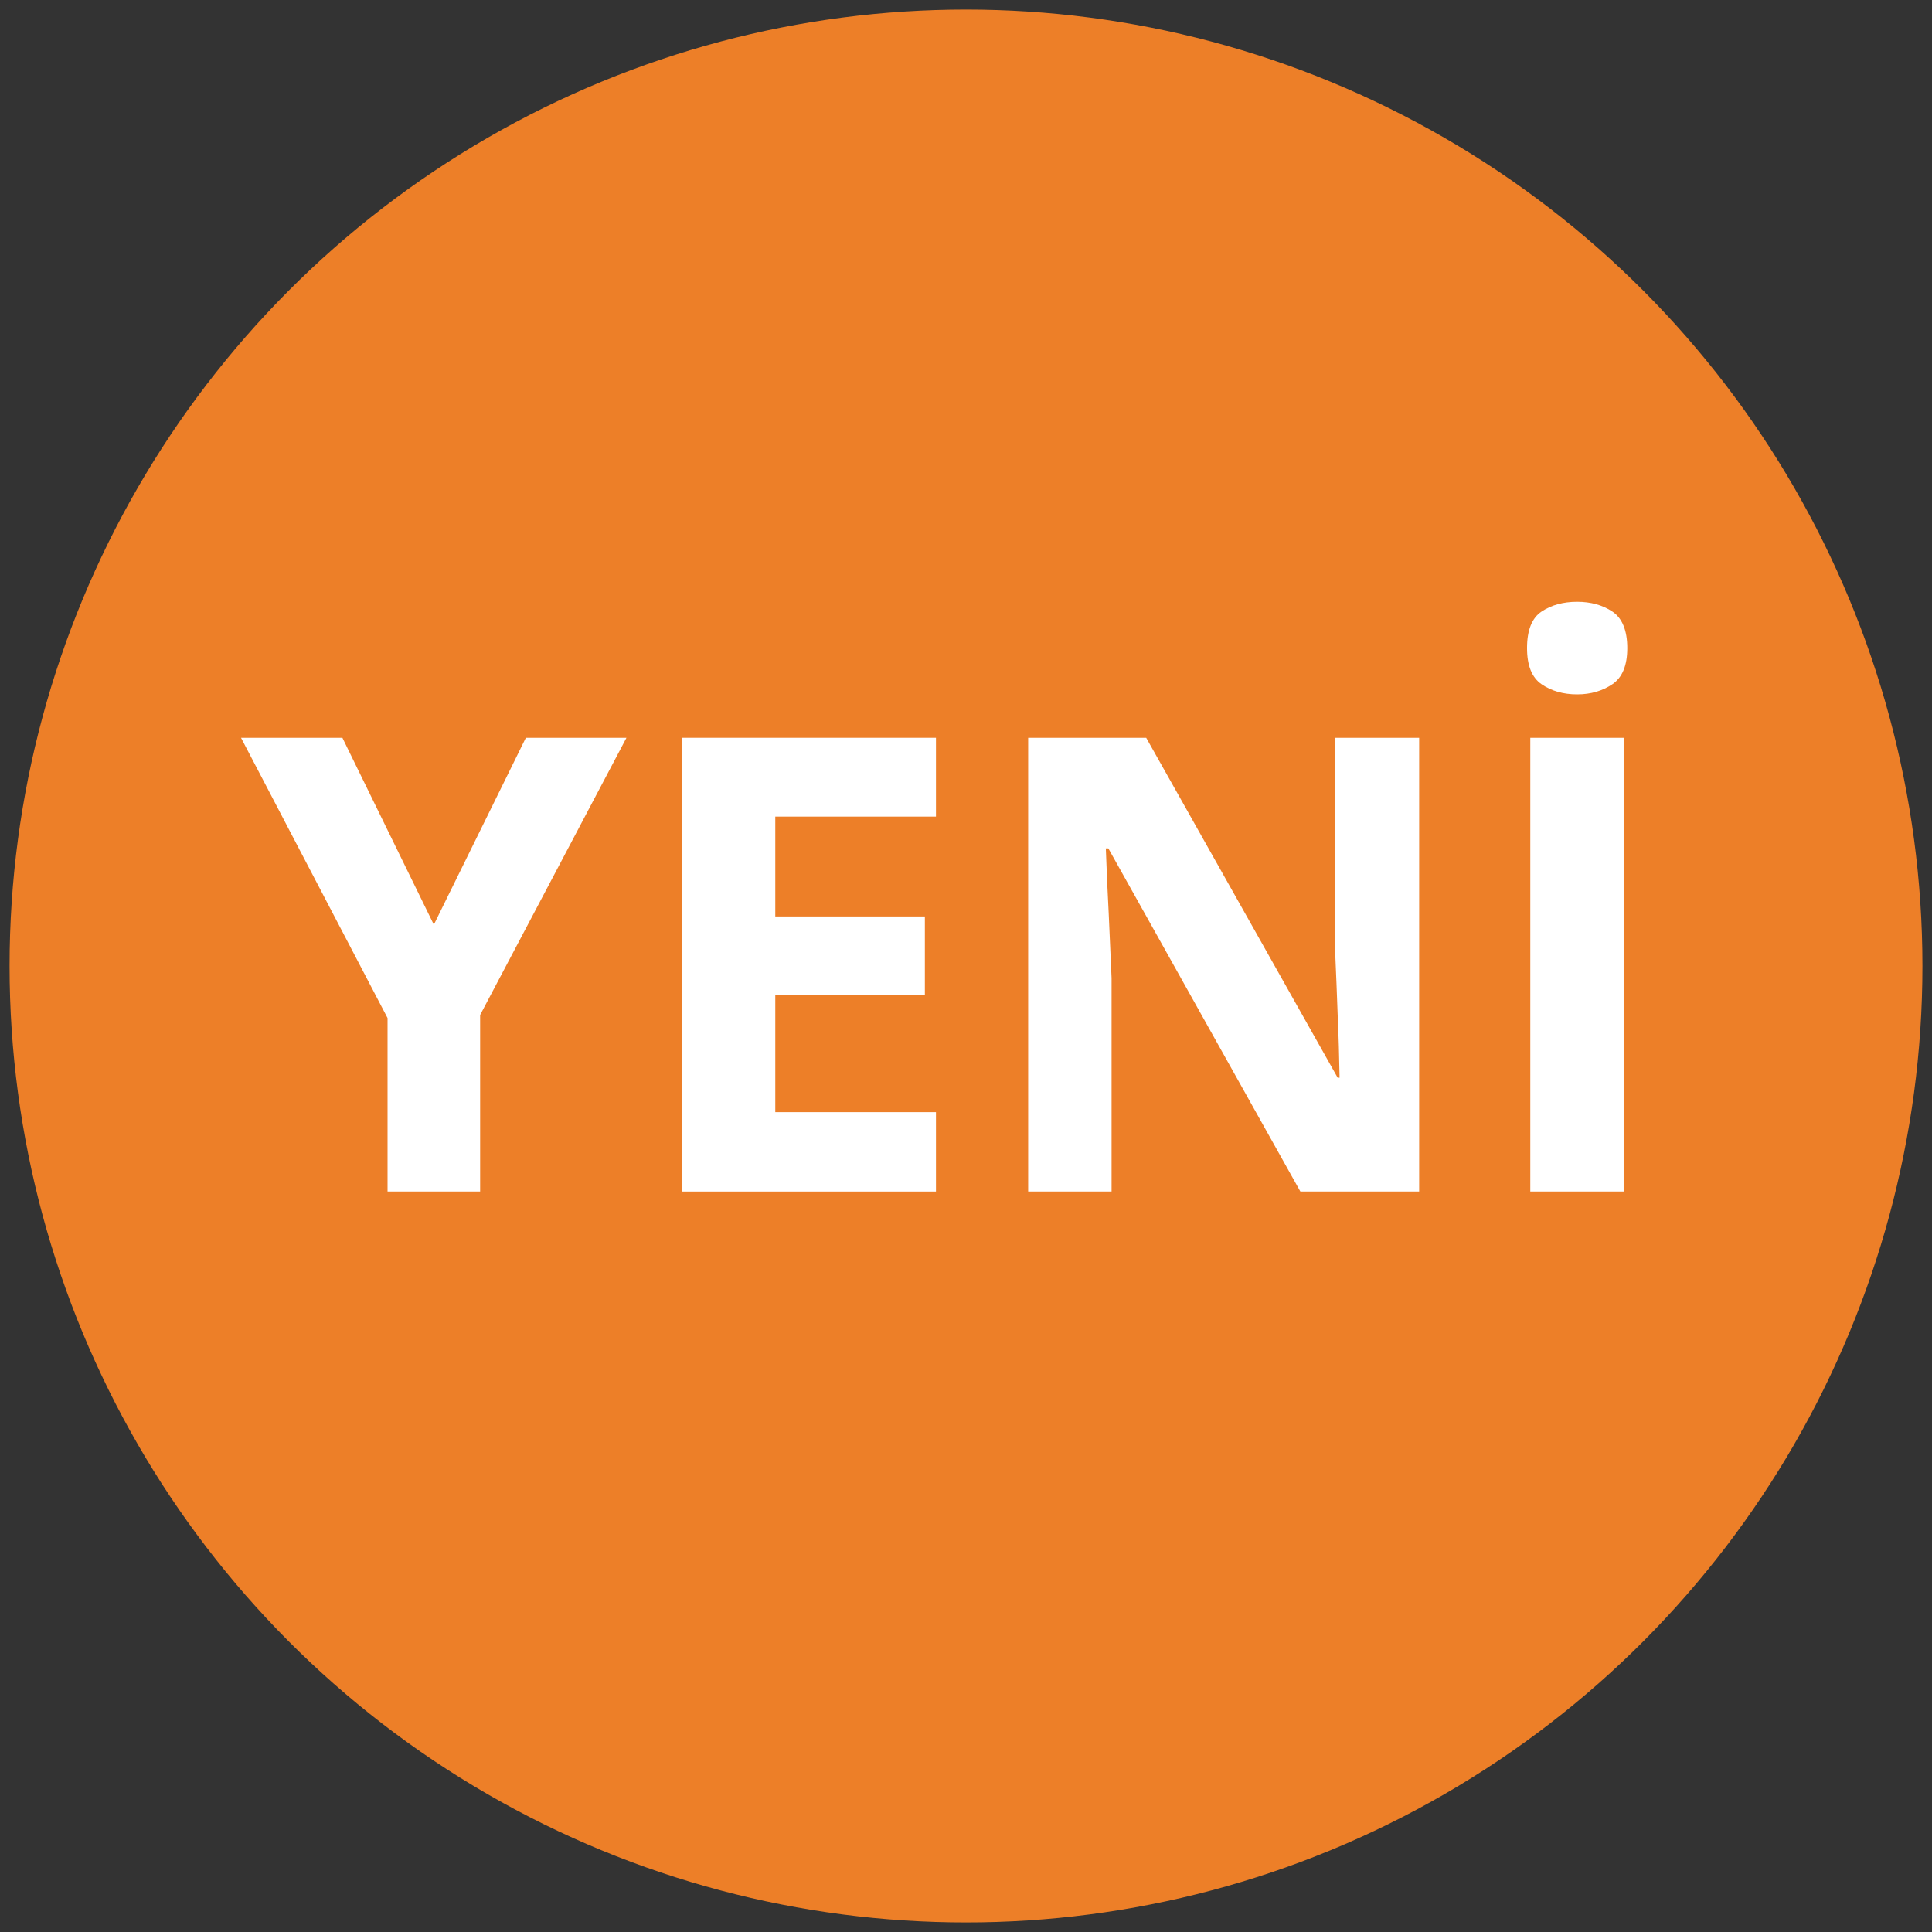
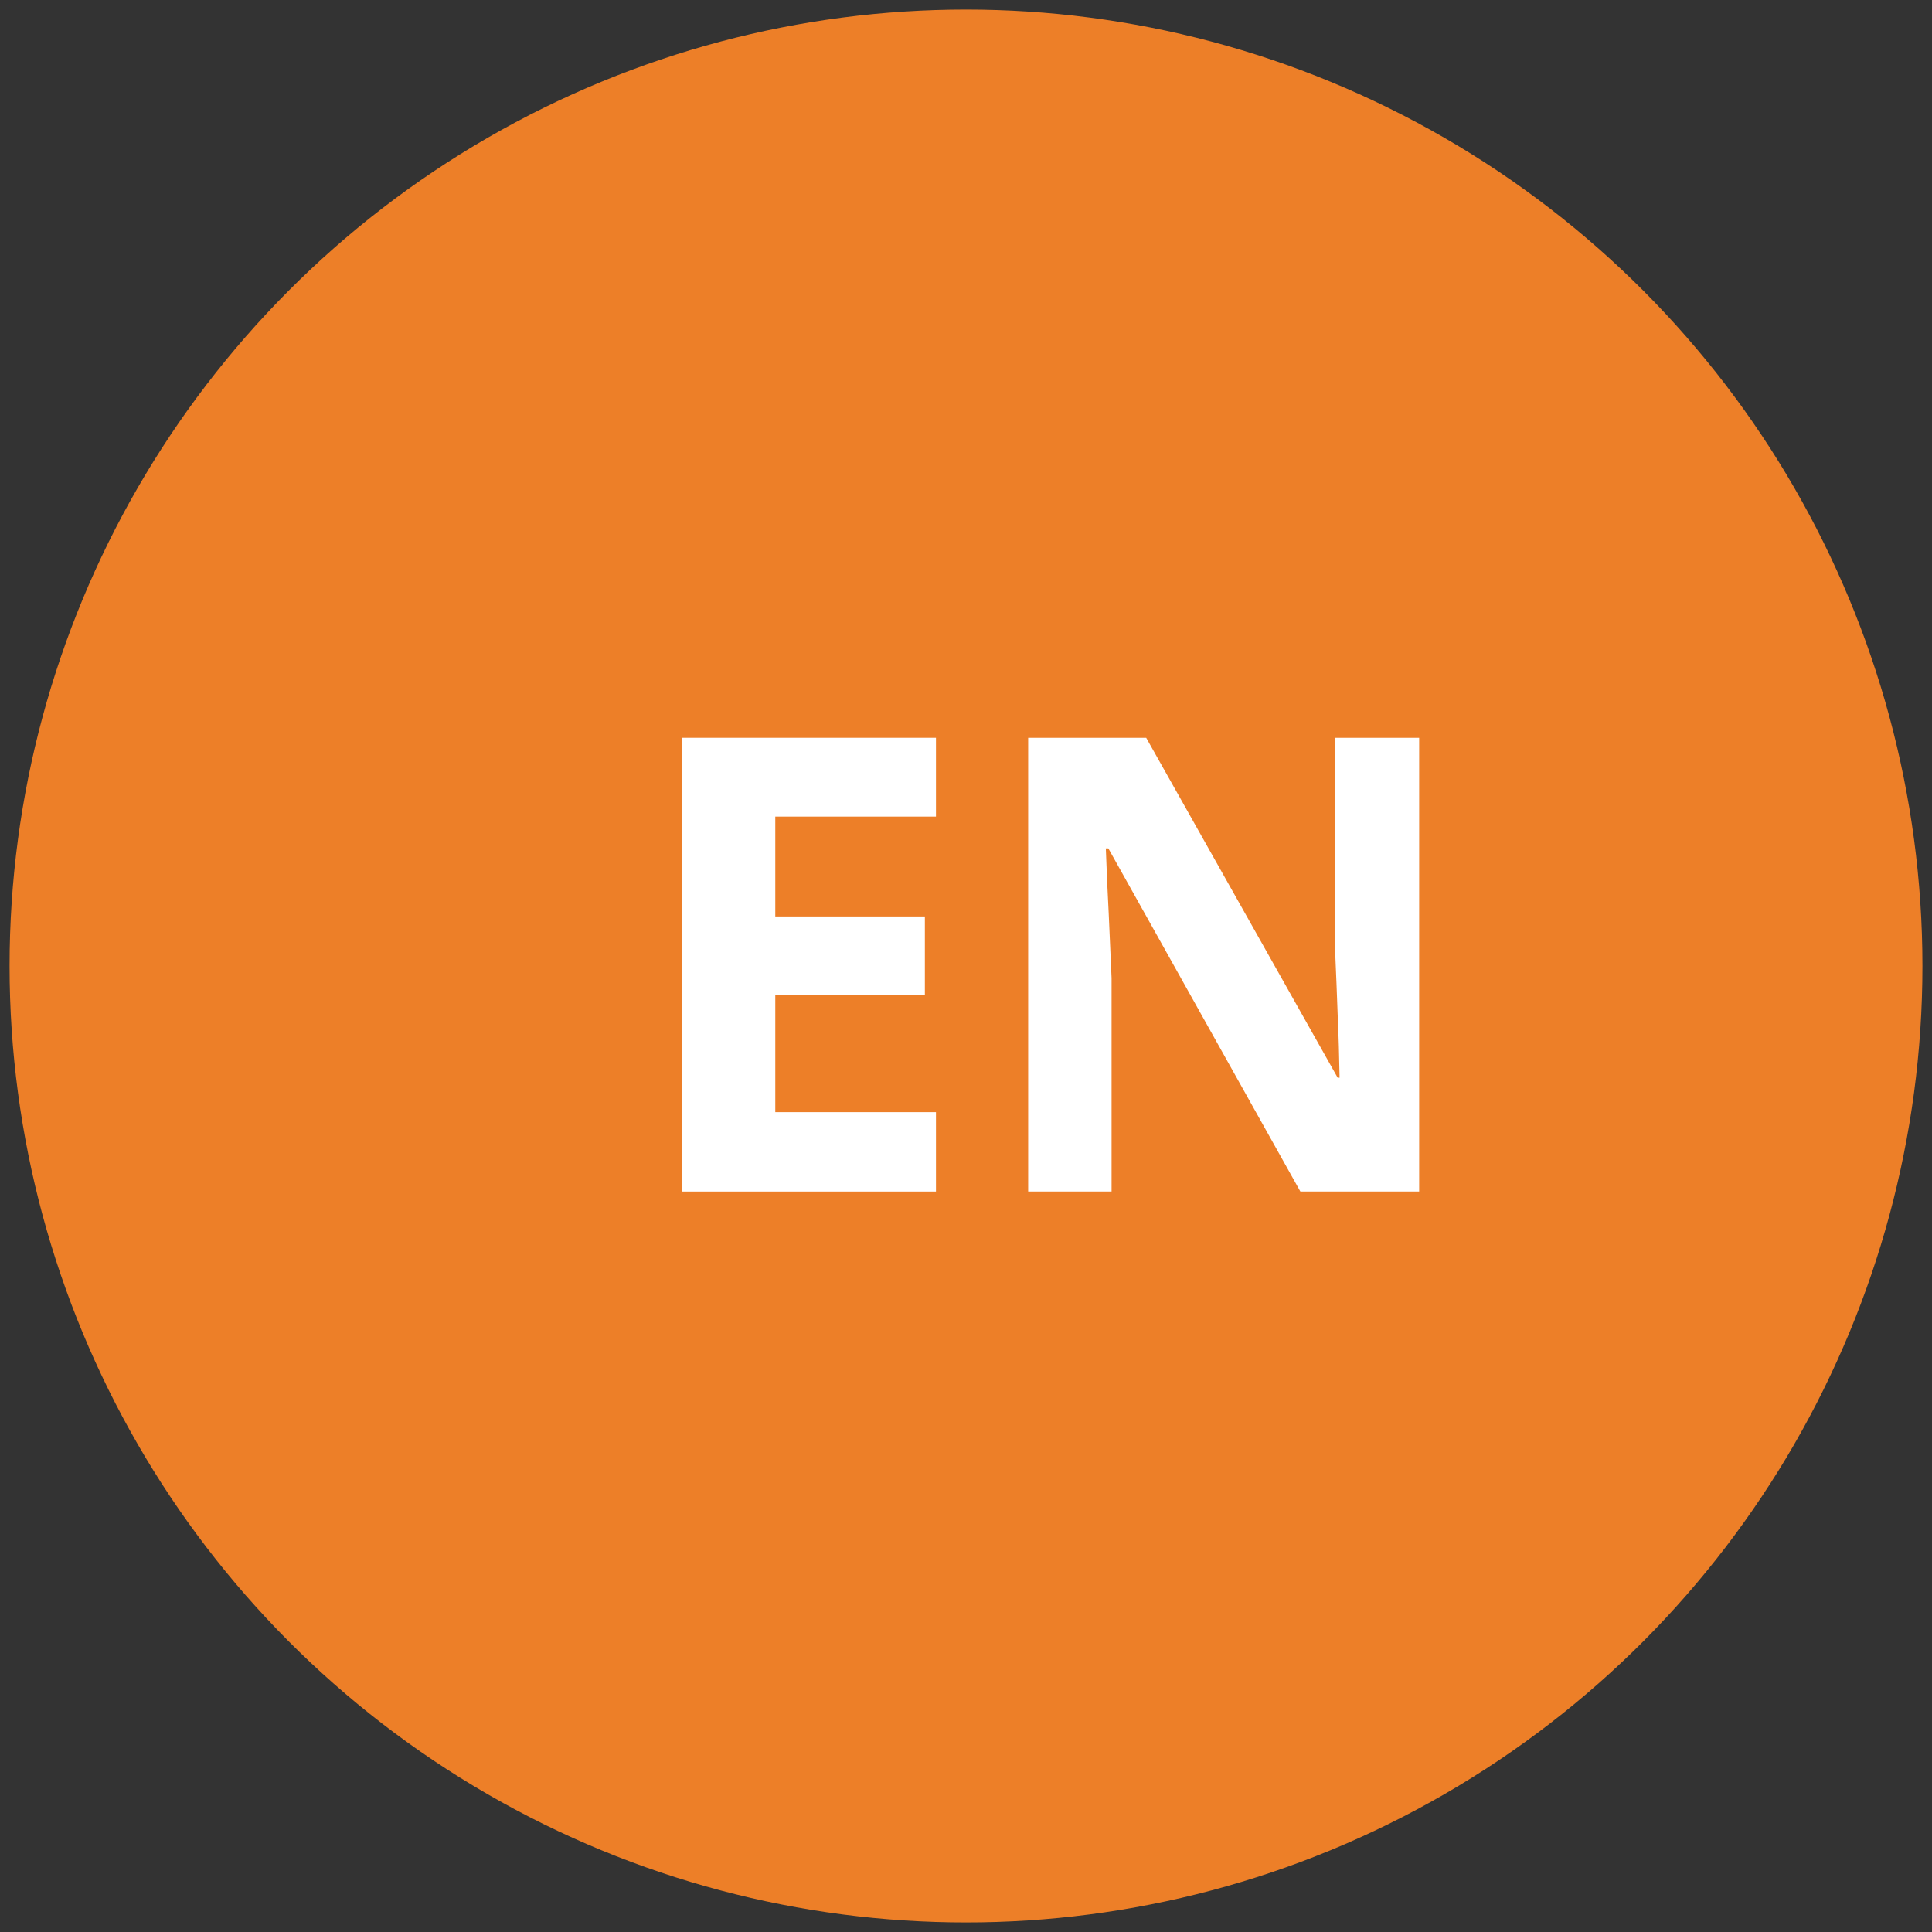
<svg xmlns="http://www.w3.org/2000/svg" version="1.1" id="Layer_1" x="0px" y="0px" viewBox="0 0 101 101" style="enable-background:new 0 0 101 101;" xml:space="preserve">
  <rect x="0" y="0" width="101" height="101" fill="#333333" stroke="none" />
  <style type="text/css">
	.st0{fill:#ED7F28;}
	.st1{fill:#FFFFFF;}
</style>
  <g>
    <circle class="st0" cx="50.5" cy="50.5" r="50" />
    <g>
      <g>
-         <path class="st1" d="M22.68,48.34l4.81-9.77h5.26L25.1,53.06v9.23h-4.84v-9.07L12.6,38.57h5.3L22.68,48.34z" />
        <path class="st1" d="M48.93,62.29H35.66V38.57h13.27v4.12h-8.4v5.22h7.82v4.12h-7.82v6.11h8.4V62.29z" />
        <path class="st1" d="M74.18,62.29h-6.2L57.94,44.35h-0.13c0.04,1.13,0.09,2.26,0.15,3.39c0.05,1.13,0.1,2.26,0.15,3.39v11.16     h-4.36V38.57h6.17l10.01,17.77h0.1c-0.02-1.11-0.05-2.2-0.1-3.29c-0.04-1.09-0.08-2.17-0.13-3.26V38.57h4.39V62.29z" />
-         <path class="st1" d="M82.45,31.46c0.71,0,1.33,0.17,1.84,0.51s0.78,0.98,0.78,1.91c0,0.91-0.26,1.54-0.78,1.89     s-1.13,0.53-1.84,0.53c-0.73,0-1.35-0.18-1.86-0.53c-0.51-0.35-0.76-0.98-0.76-1.89c0-0.93,0.25-1.57,0.76-1.91     C81.1,31.63,81.72,31.46,82.45,31.46z M80,62.29V38.57h4.88v23.72H80z" />
      </g>
    </g>
  </g>
</svg>